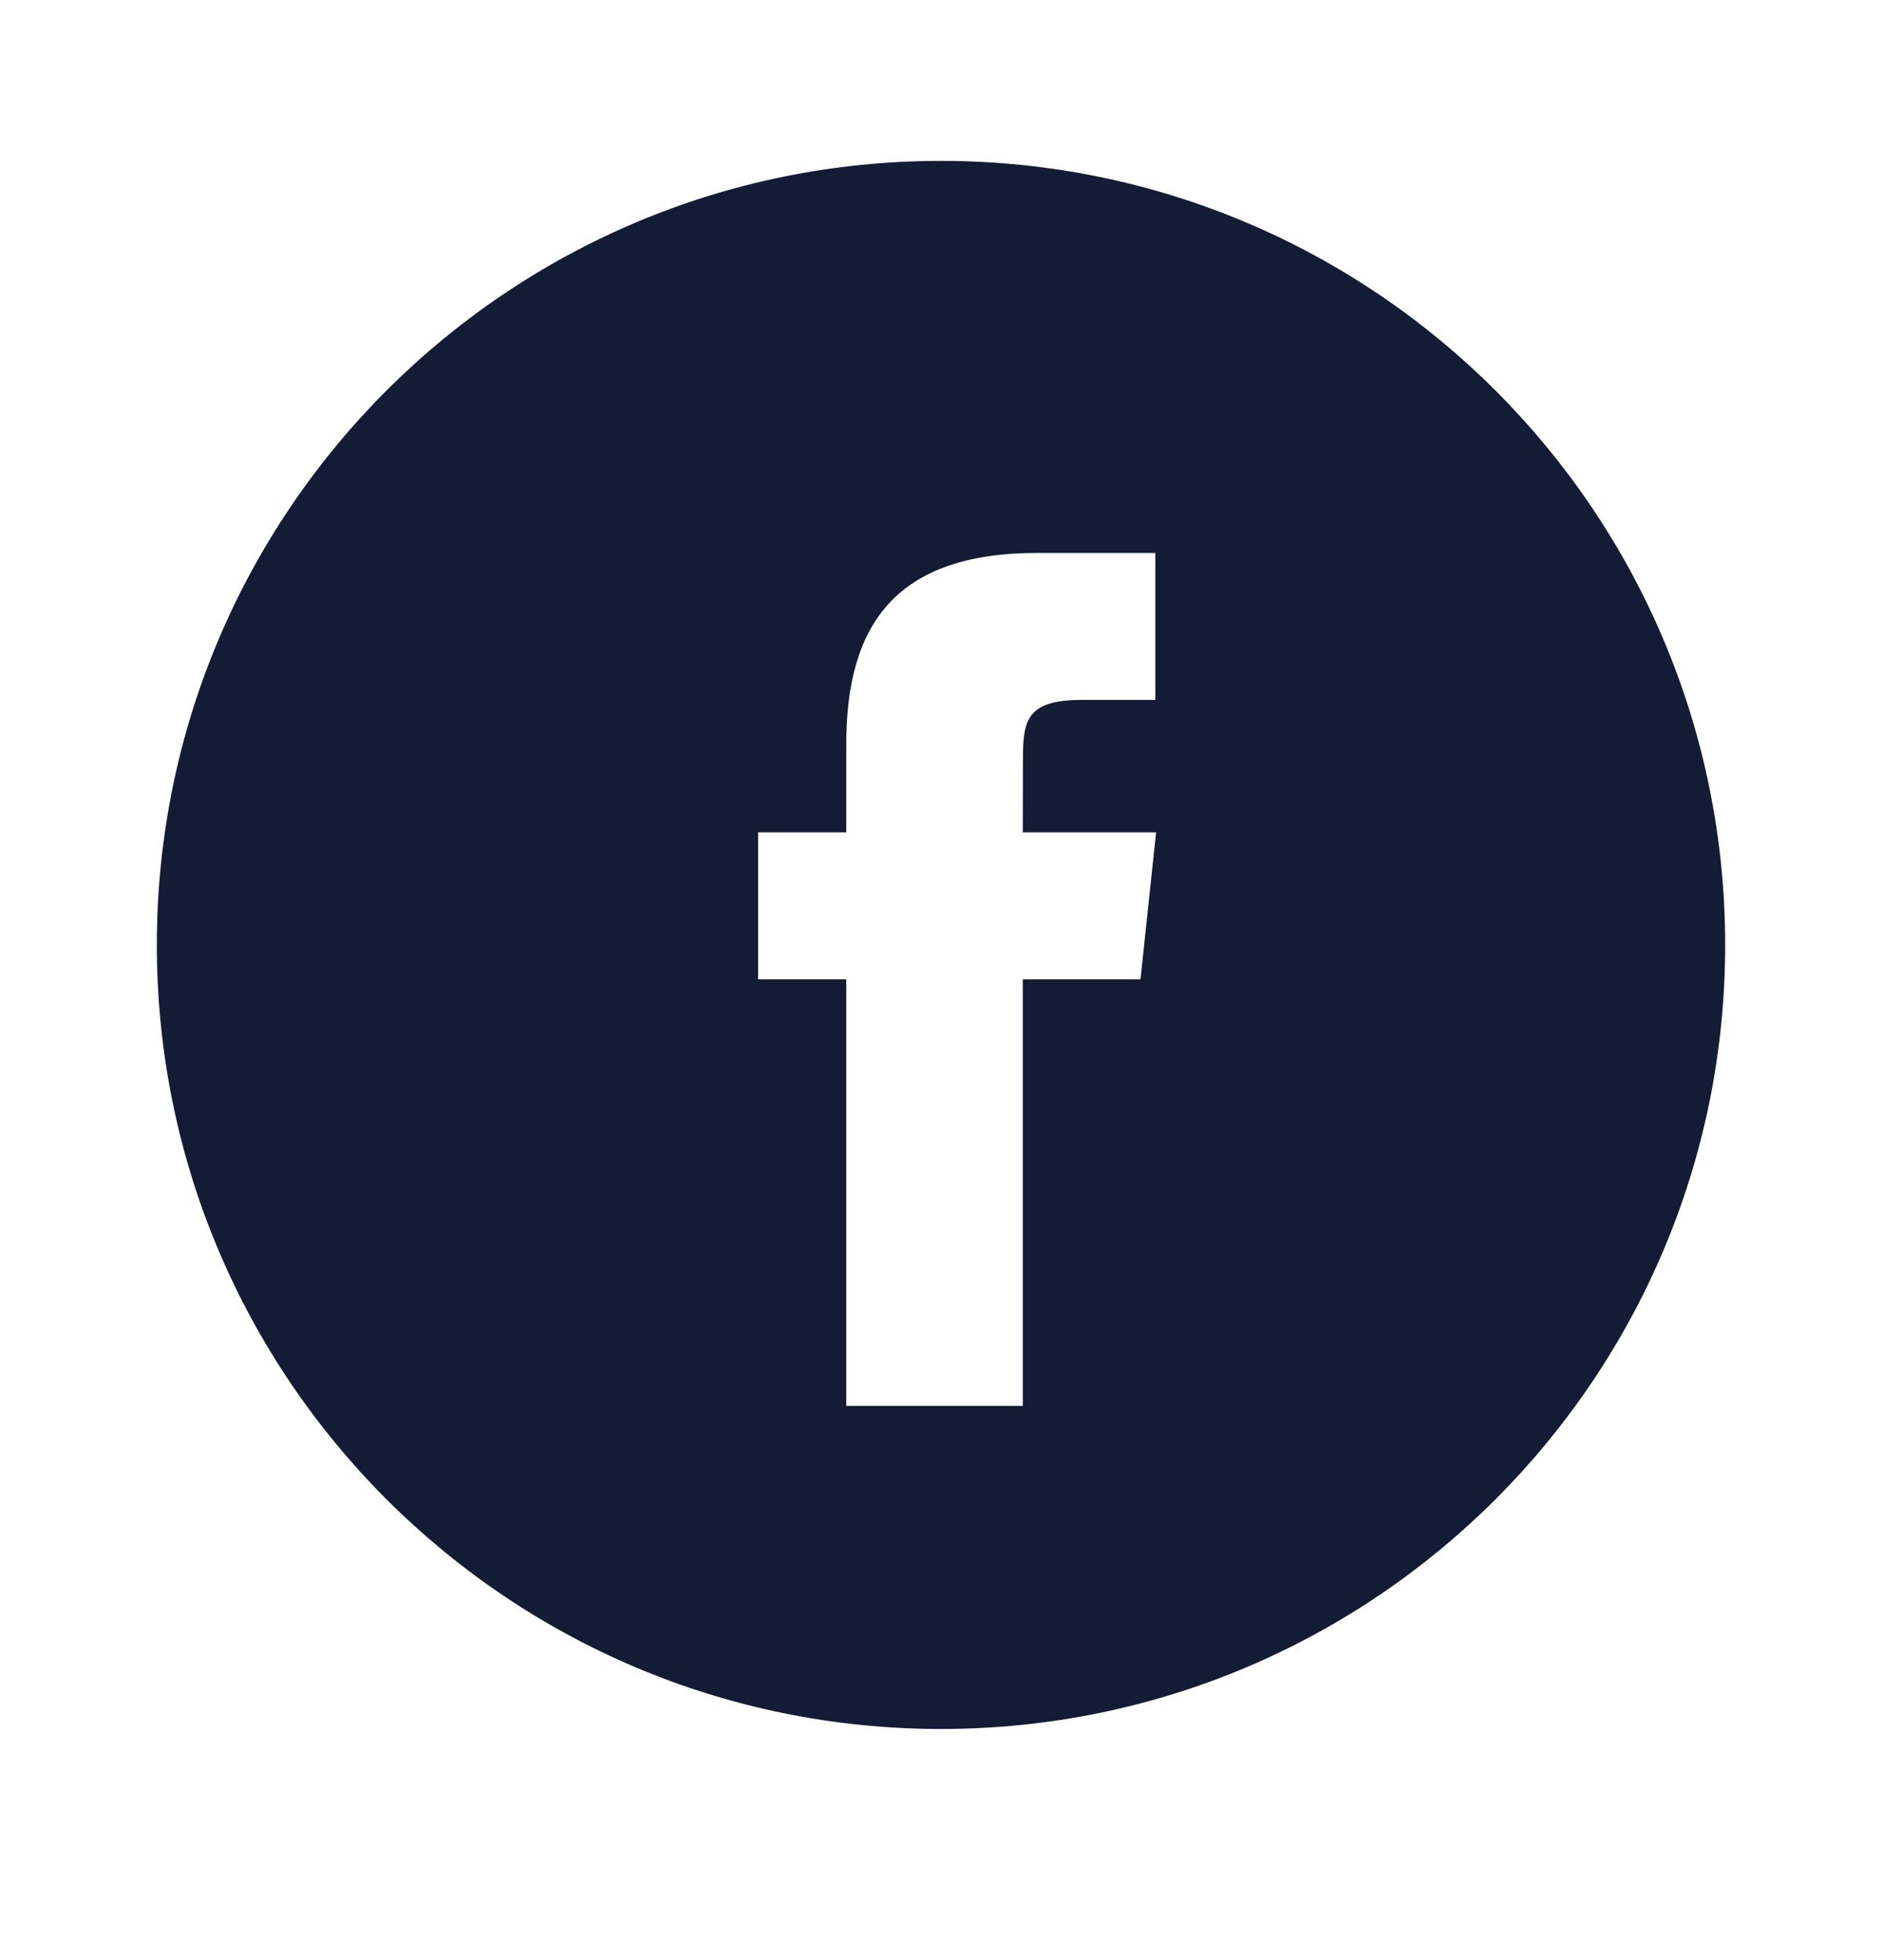
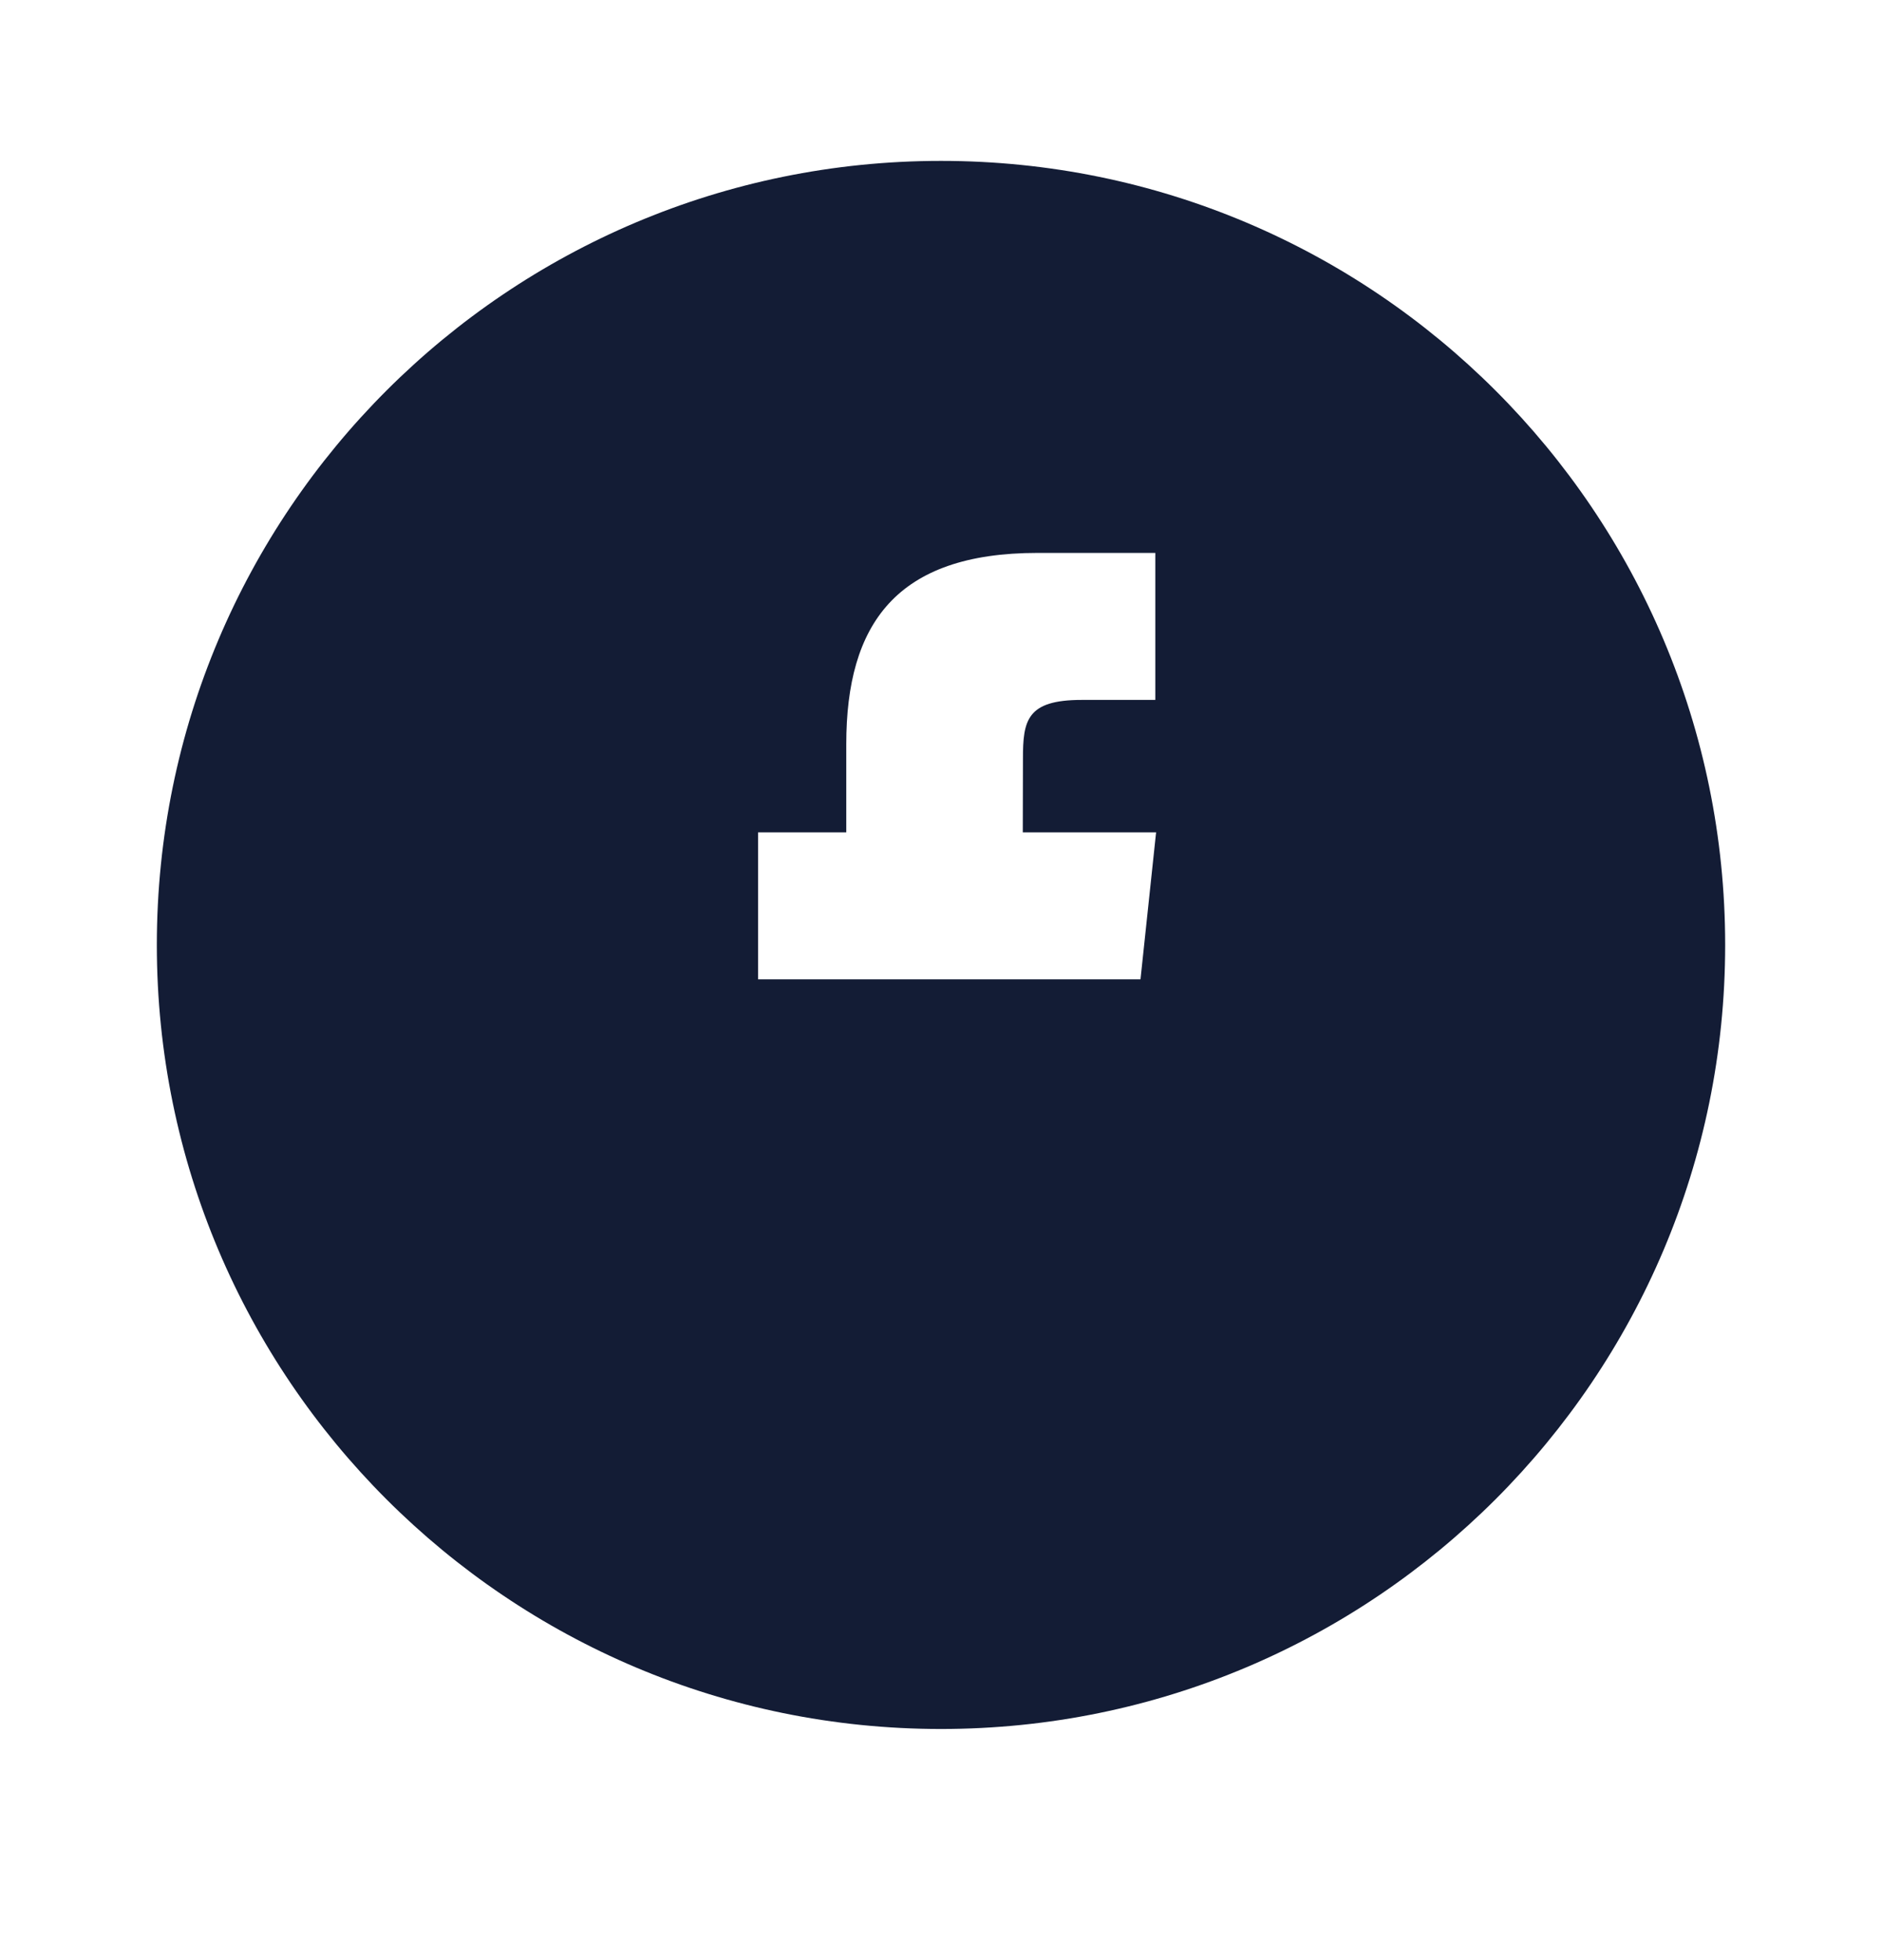
<svg xmlns="http://www.w3.org/2000/svg" width="24" height="25" viewBox="0 0 24 25" fill="none">
-   <path fill-rule="evenodd" clip-rule="evenodd" d="M12 2.052C6.477 2.052 2 6.529 2 12.052C2 17.575 6.477 22.052 12 22.052C17.523 22.052 22 17.575 22 12.052C22 6.529 17.523 2.052 12 2.052ZM13.043 12.491V17.931H10.792V12.491H9.667V10.616H10.792V9.491C10.792 7.961 11.427 7.052 13.231 7.052H14.733V8.927H13.794C13.092 8.927 13.045 9.189 13.045 9.678L13.043 10.616H14.743L14.544 12.491H13.043Z" fill="#131C35" />
+   <path fill-rule="evenodd" clip-rule="evenodd" d="M12 2.052C6.477 2.052 2 6.529 2 12.052C2 17.575 6.477 22.052 12 22.052C17.523 22.052 22 17.575 22 12.052C22 6.529 17.523 2.052 12 2.052ZM13.043 12.491H10.792V12.491H9.667V10.616H10.792V9.491C10.792 7.961 11.427 7.052 13.231 7.052H14.733V8.927H13.794C13.092 8.927 13.045 9.189 13.045 9.678L13.043 10.616H14.743L14.544 12.491H13.043Z" fill="#131C35" />
</svg>